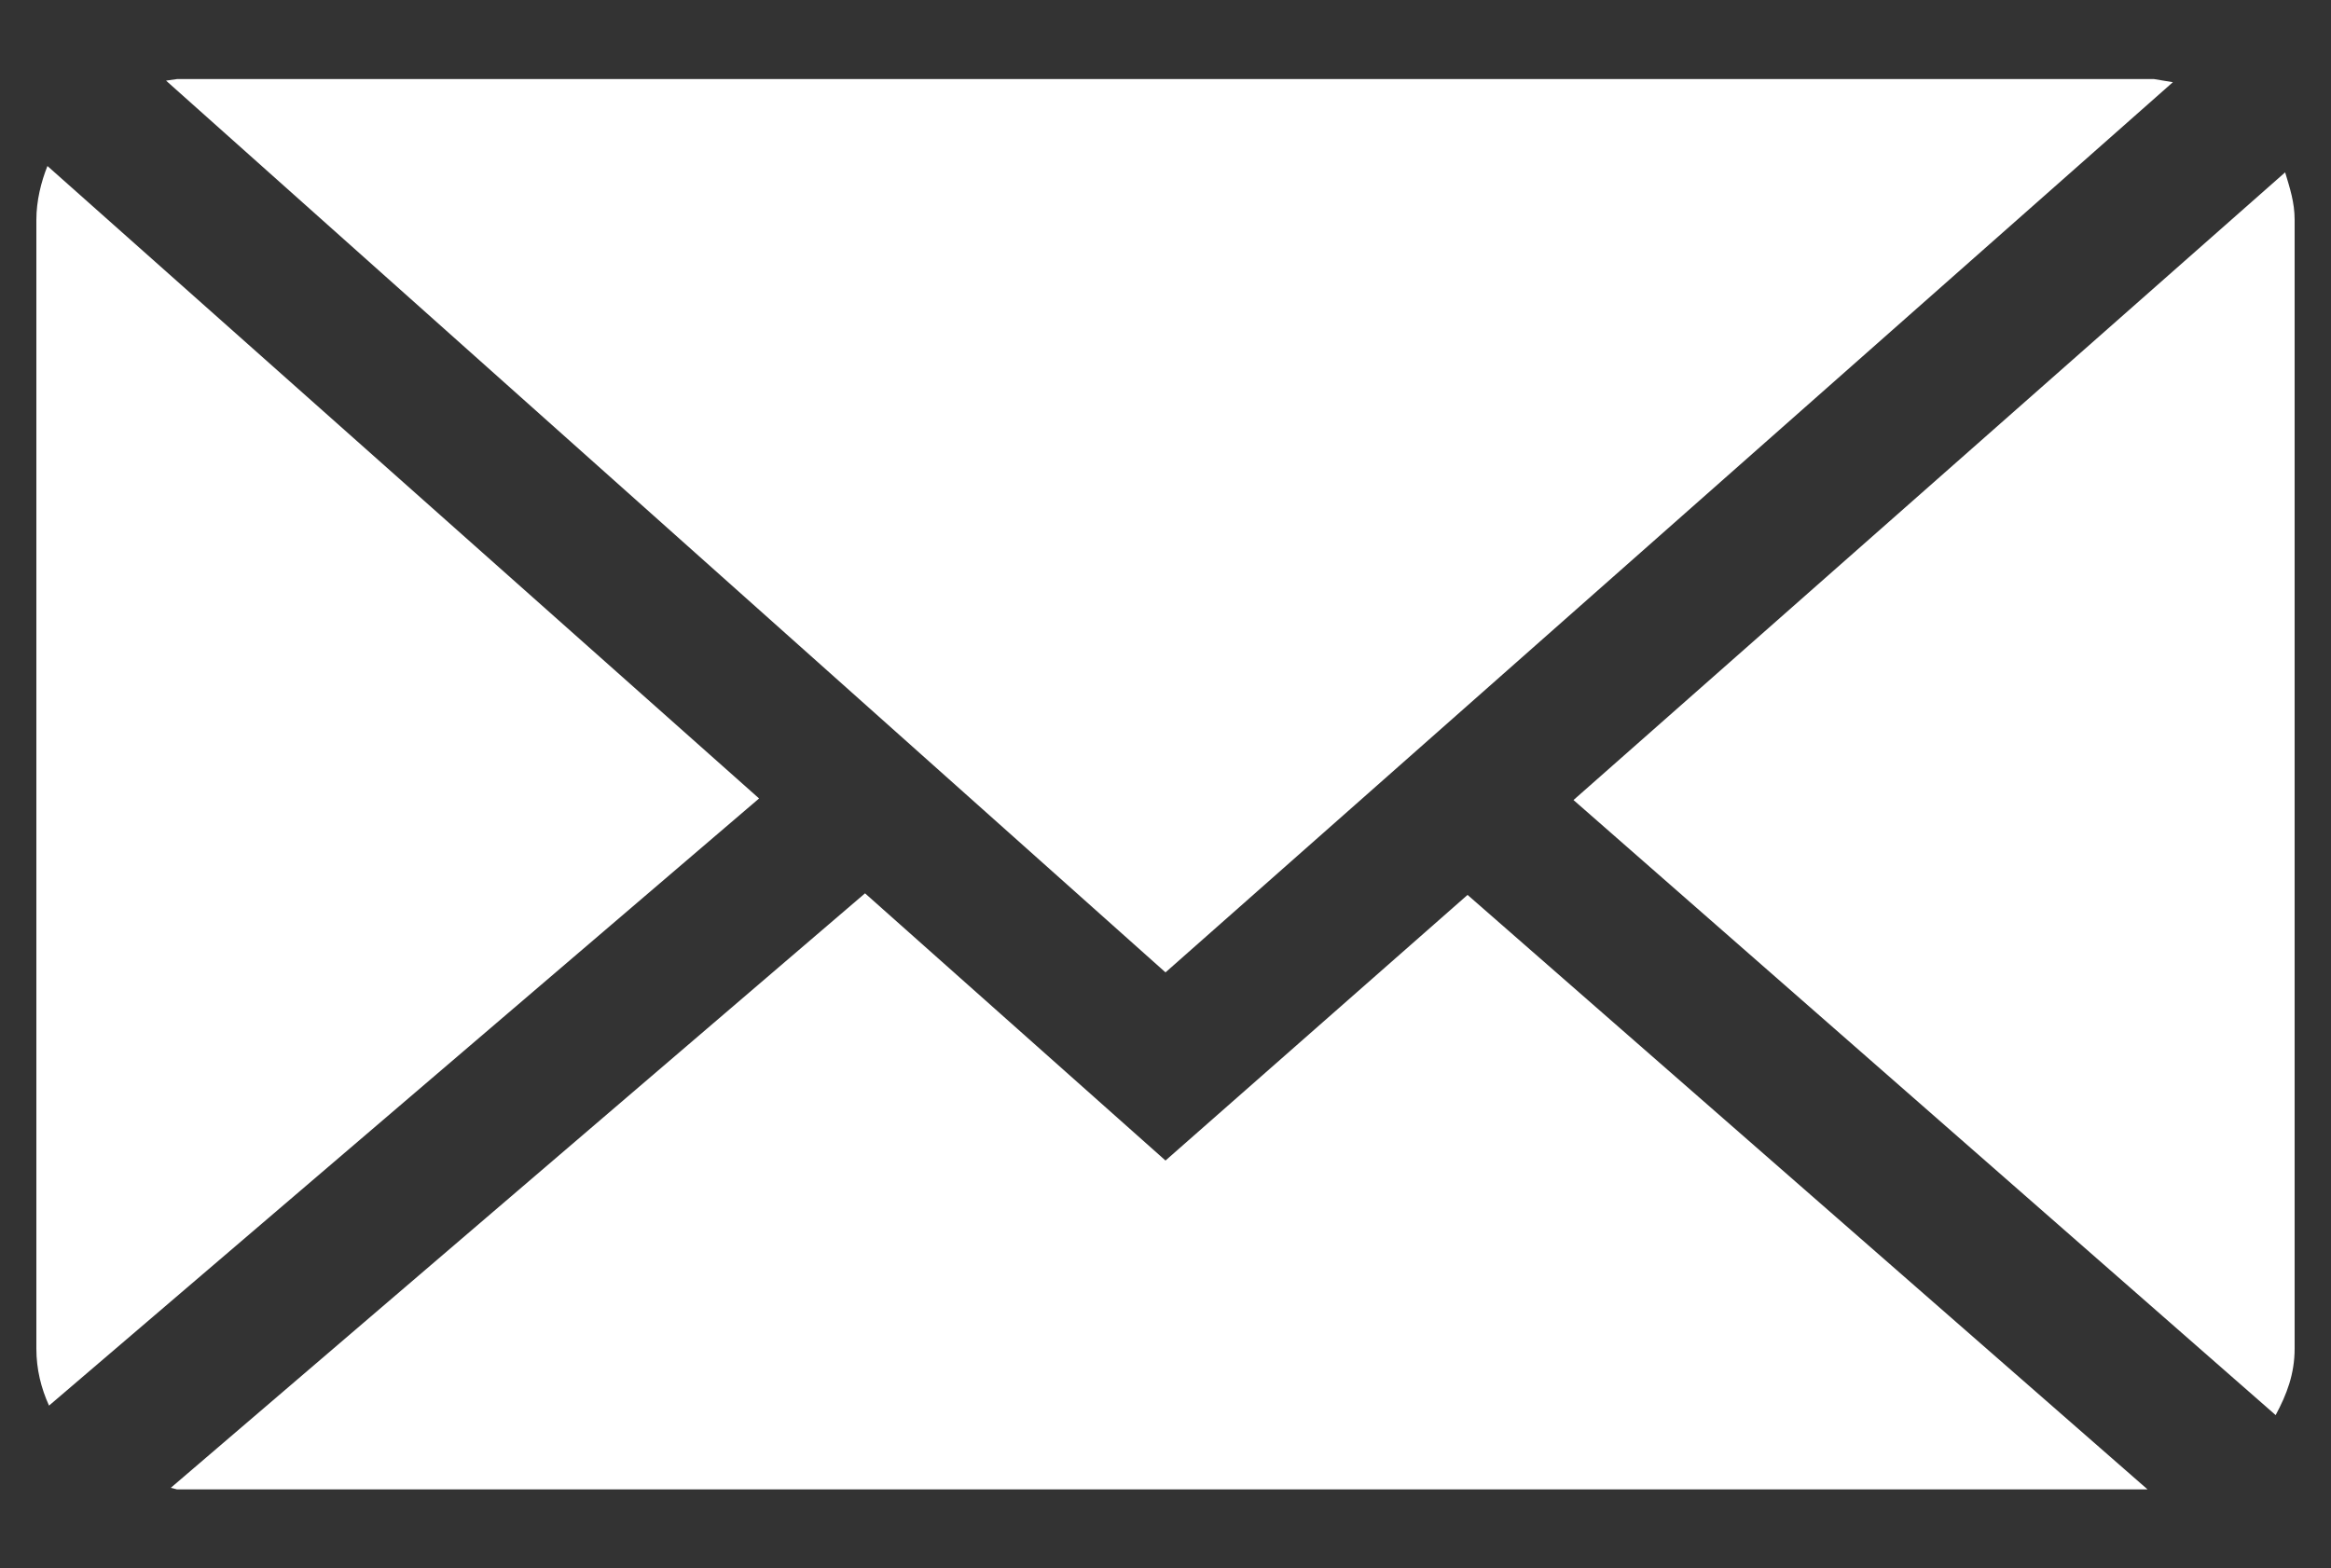
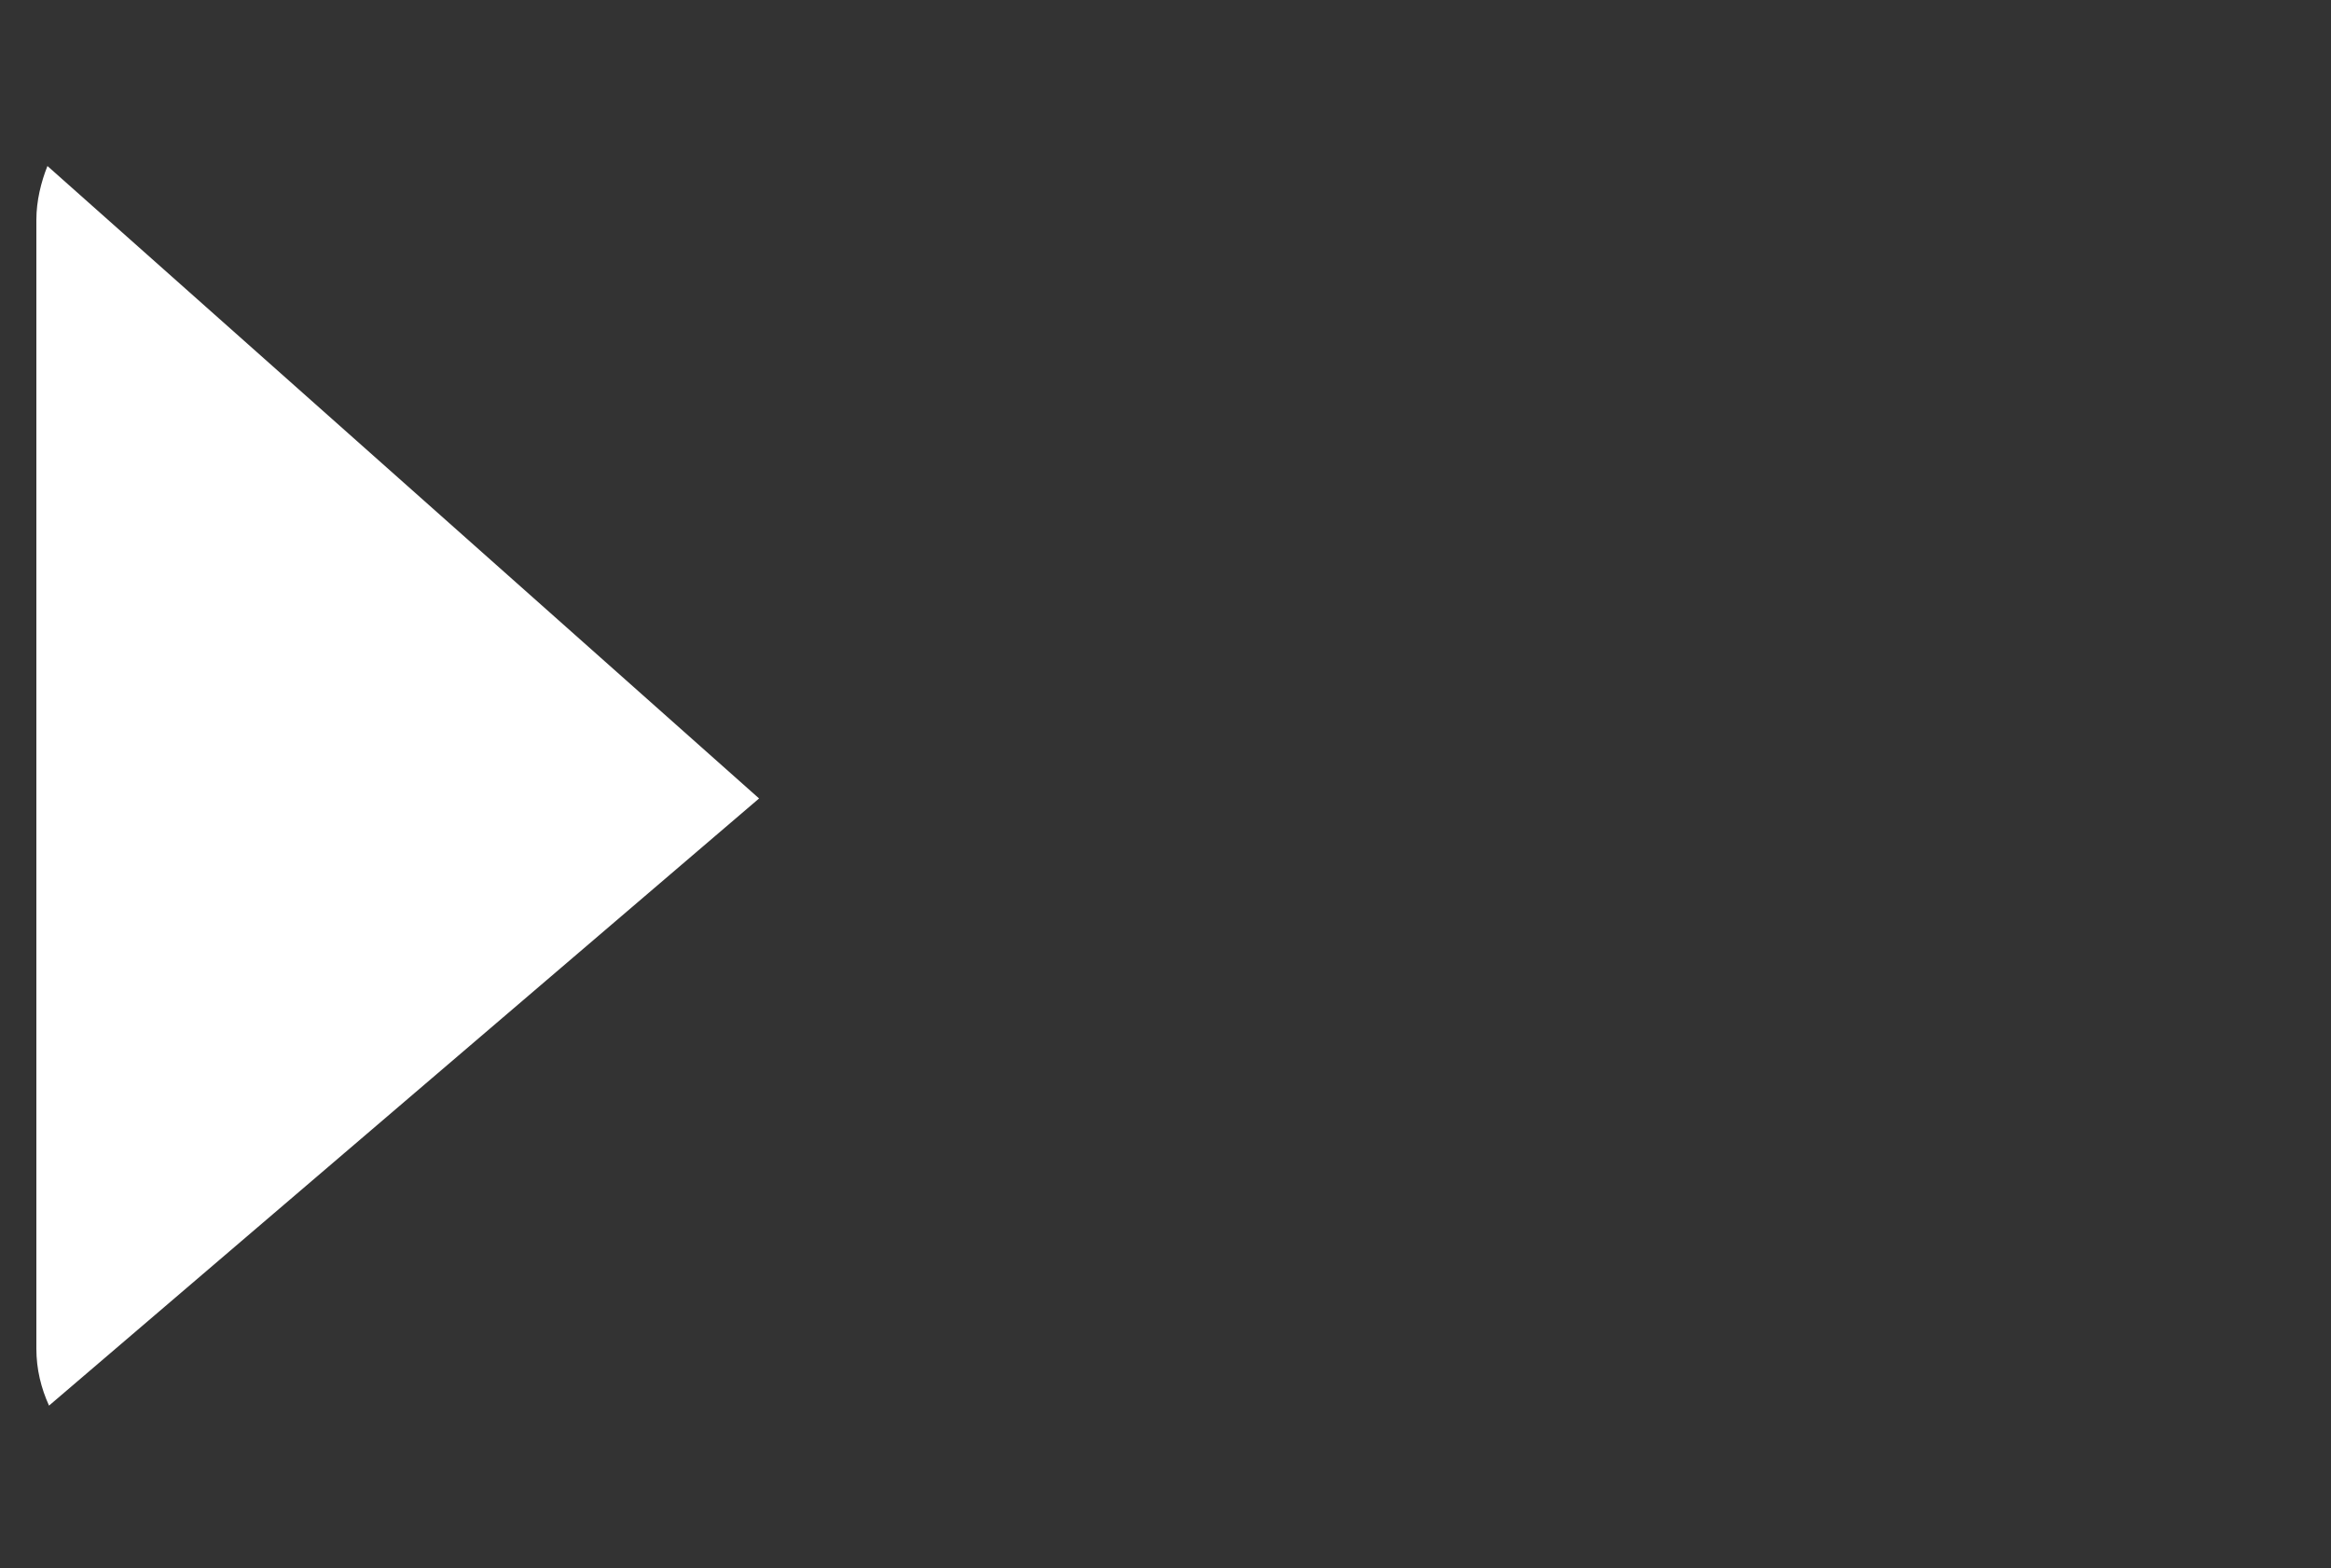
<svg xmlns="http://www.w3.org/2000/svg" version="1.1" id="Icons" x="0px" y="0px" viewBox="0 0 14.74 9.92" style="enable-background:new 0 0 14.74 9.92;" xml:space="preserve">
  <rect x="0" y="0" width="14.74" height="9.92" fill="#333333" stroke="none" />
  <style type="text/css">
	.st0{fill:#FFFFFF;}
</style>
  <g>
-     <polygon class="st0" points="13.74,0.52 13.62,0.5 1.12,0.5 1.05,0.51 7.37,6.15  " />
-     <path class="st0" d="M14.45,1.09l-4.5,3.97l4.44,3.89c0.07-0.13,0.12-0.26,0.12-0.42V1.39C14.51,1.28,14.48,1.19,14.45,1.09z" />
    <path class="st0" d="M0.3,1.05C0.26,1.15,0.23,1.27,0.23,1.39v7.14c0,0.13,0.03,0.25,0.08,0.36L4.8,5.05L0.3,1.05z" />
-     <polygon class="st0" points="7.37,7.34 5.47,5.65 1.08,9.41 1.12,9.42 13.58,9.42 9.28,5.66  " />
  </g>
</svg>